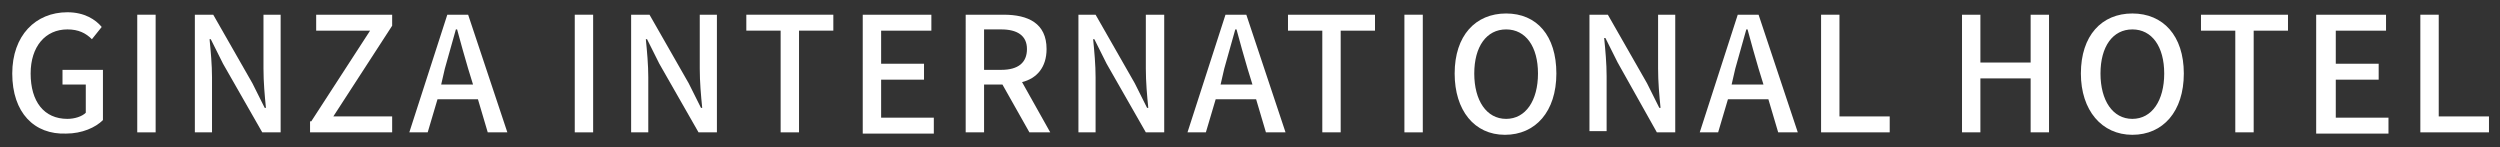
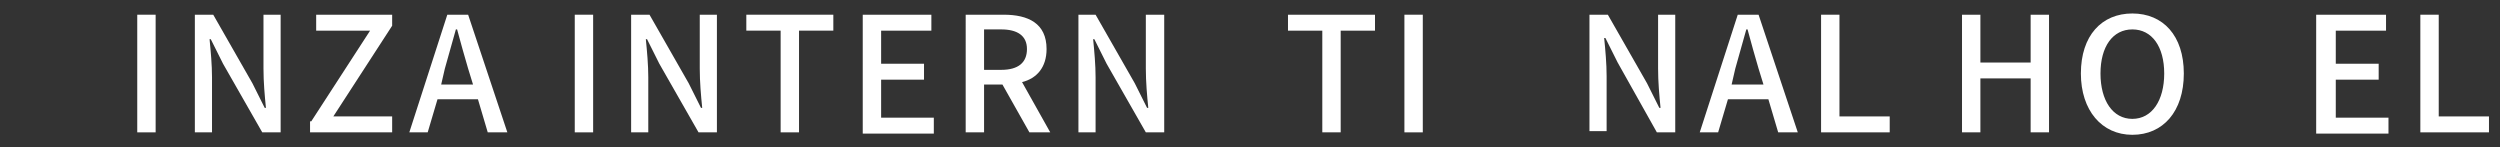
<svg xmlns="http://www.w3.org/2000/svg" version="1.1" id="レイヤー_1" x="0px" y="0px" viewBox="0 0 204 12" style="enable-background:new 0 0 204 12;" xml:space="preserve">
  <rect x="0" y="0" width="204" height="12" fill="#333333" stroke="none" />
  <style type="text/css">
	.st0{fill:#FFFFFF;}
</style>
  <g>
-     <path class="st0" d="M1,6c0-3.1,1.9-5,4.5-5c1.4,0,2.3,0.6,2.8,1.2l-0.8,1C7,2.7,6.4,2.4,5.5,2.4c-1.8,0-3,1.4-3,3.6   c0,2.3,1.1,3.7,3,3.7c0.6,0,1.2-0.2,1.5-0.5V6.9H5.1V5.7h3.3v4.1c-0.6,0.6-1.7,1.1-3,1.1C2.8,11,1,9.2,1,6z" />
    <path class="st0" d="M11.2,1.2h1.5v9.6h-1.5V1.2z" />
    <path class="st0" d="M15.9,1.2h1.5l3.2,5.6l1,2h0.1c-0.1-1-0.2-2.1-0.2-3.2V1.2h1.4v9.6h-1.5l-3.2-5.6l-1-2h-0.1   c0.1,1,0.2,2.1,0.2,3.1v4.5h-1.4V1.2z" />
    <path class="st0" d="M25.4,9.9l4.8-7.4h-4.4V1.2h6.2v0.9l-4.8,7.4h4.8v1.3h-6.7V9.9z" />
    <path class="st0" d="M36.5,1.2h1.7l3.2,9.6h-1.6L39,8.1h-3.3l-0.8,2.7h-1.5L36.5,1.2z M36,6.9h2.6l-0.4-1.3c-0.3-1-0.6-2.1-0.9-3.2   h-0.1c-0.3,1.1-0.6,2.1-0.9,3.2L36,6.9z" />
    <path class="st0" d="M46.9,1.2h1.5v9.6h-1.5V1.2z" />
    <path class="st0" d="M51.5,1.2h1.5l3.2,5.6l1,2h0.1c-0.1-1-0.2-2.1-0.2-3.2V1.2h1.4v9.6H57l-3.2-5.6l-1-2h-0.1   c0.1,1,0.2,2.1,0.2,3.1v4.5h-1.4V1.2z" />
    <path class="st0" d="M63.7,2.5h-2.8V1.2H68v1.3h-2.8v8.3h-1.5V2.5z" />
    <path class="st0" d="M70.3,1.2H76v1.3h-4.1v2.7h3.5v1.3h-3.5v3.1h4.3v1.3h-5.8V1.2z" />
    <path class="st0" d="M78.8,1.2h3.1c2,0,3.5,0.7,3.5,2.8c0,1.5-0.8,2.4-2,2.7l2.3,4.1H84l-2.2-3.9h-1.5v3.9h-1.5V1.2z M81.7,5.7   c1.4,0,2.1-0.6,2.1-1.7s-0.8-1.6-2.1-1.6h-1.4v3.3H81.7z" />
    <path class="st0" d="M87.9,1.2h1.5l3.2,5.6l1,2h0.1c-0.1-1-0.2-2.1-0.2-3.2V1.2H95v9.6h-1.5l-3.2-5.6l-1-2h-0.1   c0.1,1,0.2,2.1,0.2,3.1v4.5h-1.4V1.2z" />
-     <path class="st0" d="M100,1.2h1.7l3.2,9.6h-1.6l-0.8-2.7h-3.3l-0.8,2.7h-1.5L100,1.2z M99.6,6.9h2.6l-0.4-1.3   c-0.3-1-0.6-2.1-0.9-3.2h-0.1c-0.3,1.1-0.6,2.1-0.9,3.2L99.6,6.9z" />
    <path class="st0" d="M107.9,2.5h-2.8V1.2h7.1v1.3h-2.8v8.3h-1.5V2.5z" />
    <path class="st0" d="M114.6,1.2h1.5v9.6h-1.5V1.2z" />
-     <path class="st0" d="M118.7,6c0-3.1,1.7-4.9,4.2-4.9S127,2.9,127,6s-1.7,5-4.2,5S118.7,9,118.7,6z M125.5,6c0-2.2-1-3.6-2.6-3.6   s-2.6,1.4-2.6,3.6c0,2.2,1,3.7,2.6,3.7S125.5,8.2,125.5,6z" />
    <path class="st0" d="M129.7,1.2h1.5l3.2,5.6l1,2h0.1c-0.1-1-0.2-2.1-0.2-3.2V1.2h1.4v9.6h-1.5L132,5.1l-1-2h-0.1   c0.1,1,0.2,2.1,0.2,3.1v4.5h-1.4V1.2z" />
    <path class="st0" d="M141.8,1.2h1.7l3.2,9.6h-1.6l-0.8-2.7H141l-0.8,2.7h-1.5L141.8,1.2z M141.3,6.9h2.6l-0.4-1.3   c-0.3-1-0.6-2.1-0.9-3.2h-0.1c-0.3,1.1-0.6,2.1-0.9,3.2L141.3,6.9z" />
    <path class="st0" d="M148.6,1.2h1.5v8.3h4.1v1.3h-5.6V1.2z" />
    <path class="st0" d="M160.1,1.2h1.5v3.9h4.1V1.2h1.5v9.6h-1.5V6.4h-4.1v4.4h-1.5V1.2z" />
    <path class="st0" d="M169.8,6c0-3.1,1.7-4.9,4.2-4.9s4.2,1.8,4.2,4.9s-1.7,5-4.2,5S169.8,9,169.8,6z M176.6,6c0-2.2-1-3.6-2.6-3.6   s-2.6,1.4-2.6,3.6c0,2.2,1,3.7,2.6,3.7S176.6,8.2,176.6,6z" />
-     <path class="st0" d="M182.4,2.5h-2.8V1.2h7.1v1.3h-2.8v8.3h-1.5V2.5z" />
    <path class="st0" d="M189,1.2h5.7v1.3h-4.1v2.7h3.5v1.3h-3.5v3.1h4.3v1.3H189V1.2z" />
    <path class="st0" d="M197.5,1.2h1.5v8.3h4.1v1.3h-5.6V1.2z" />
  </g>
</svg>